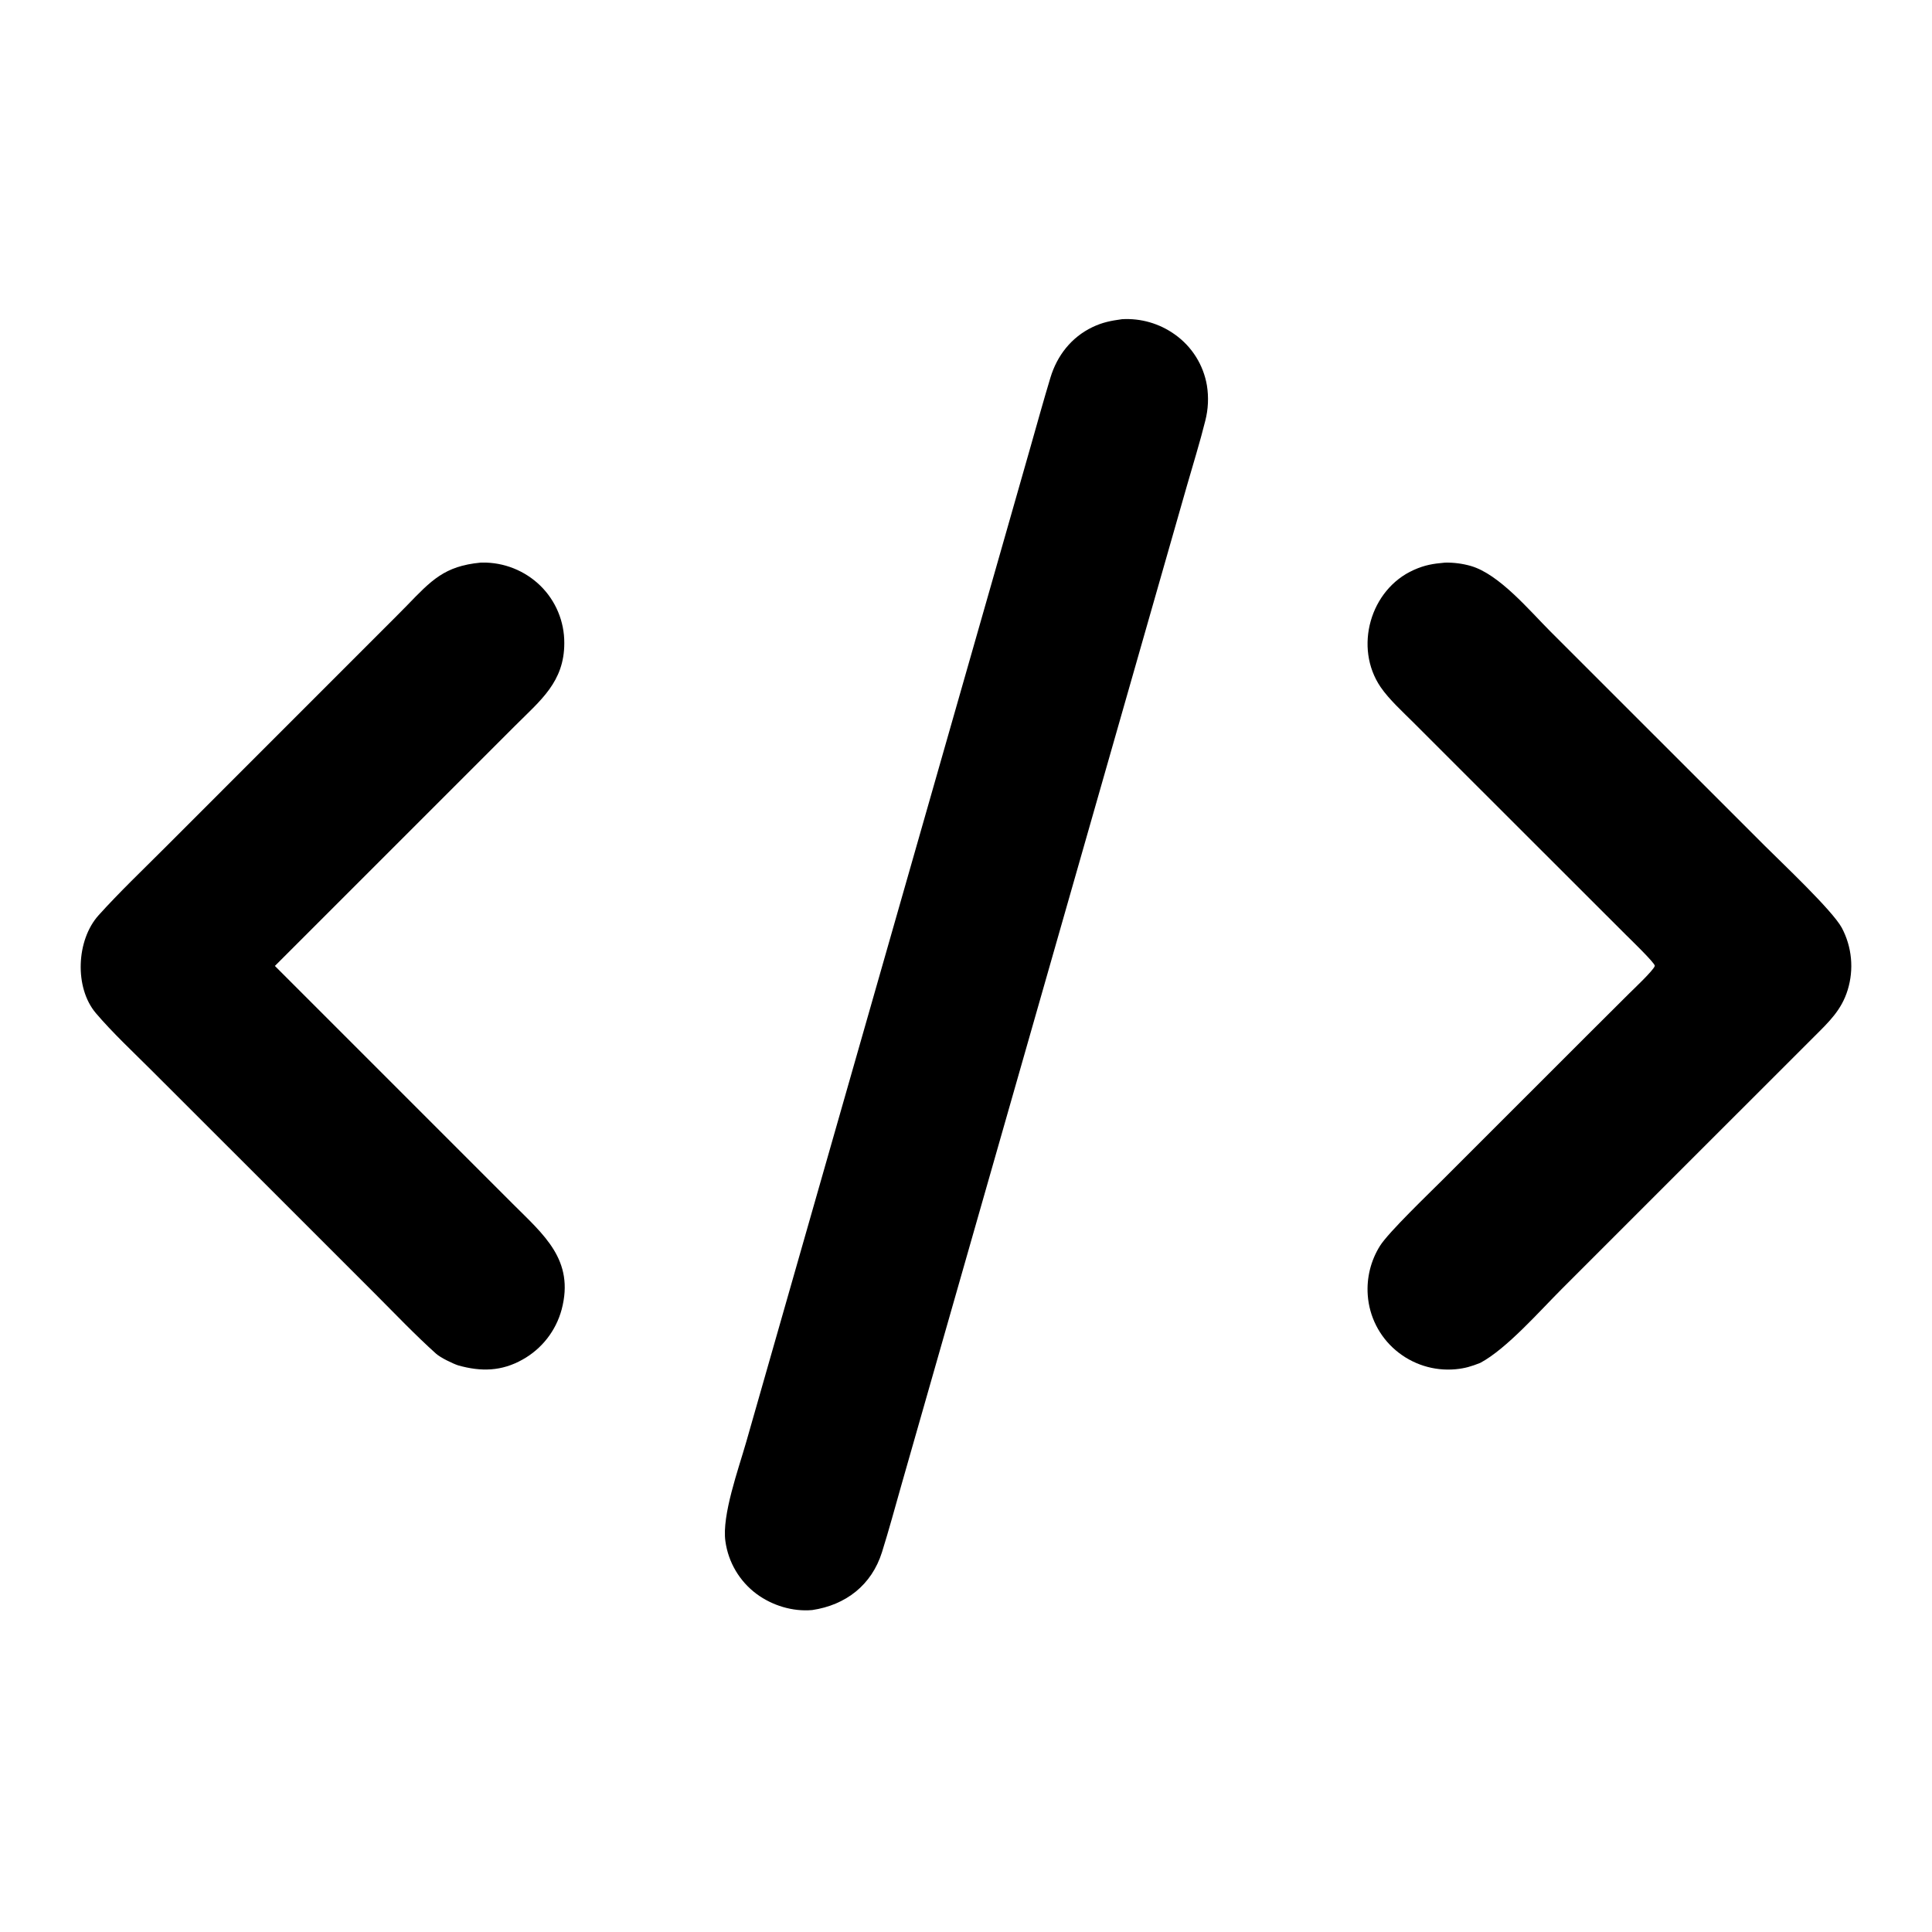
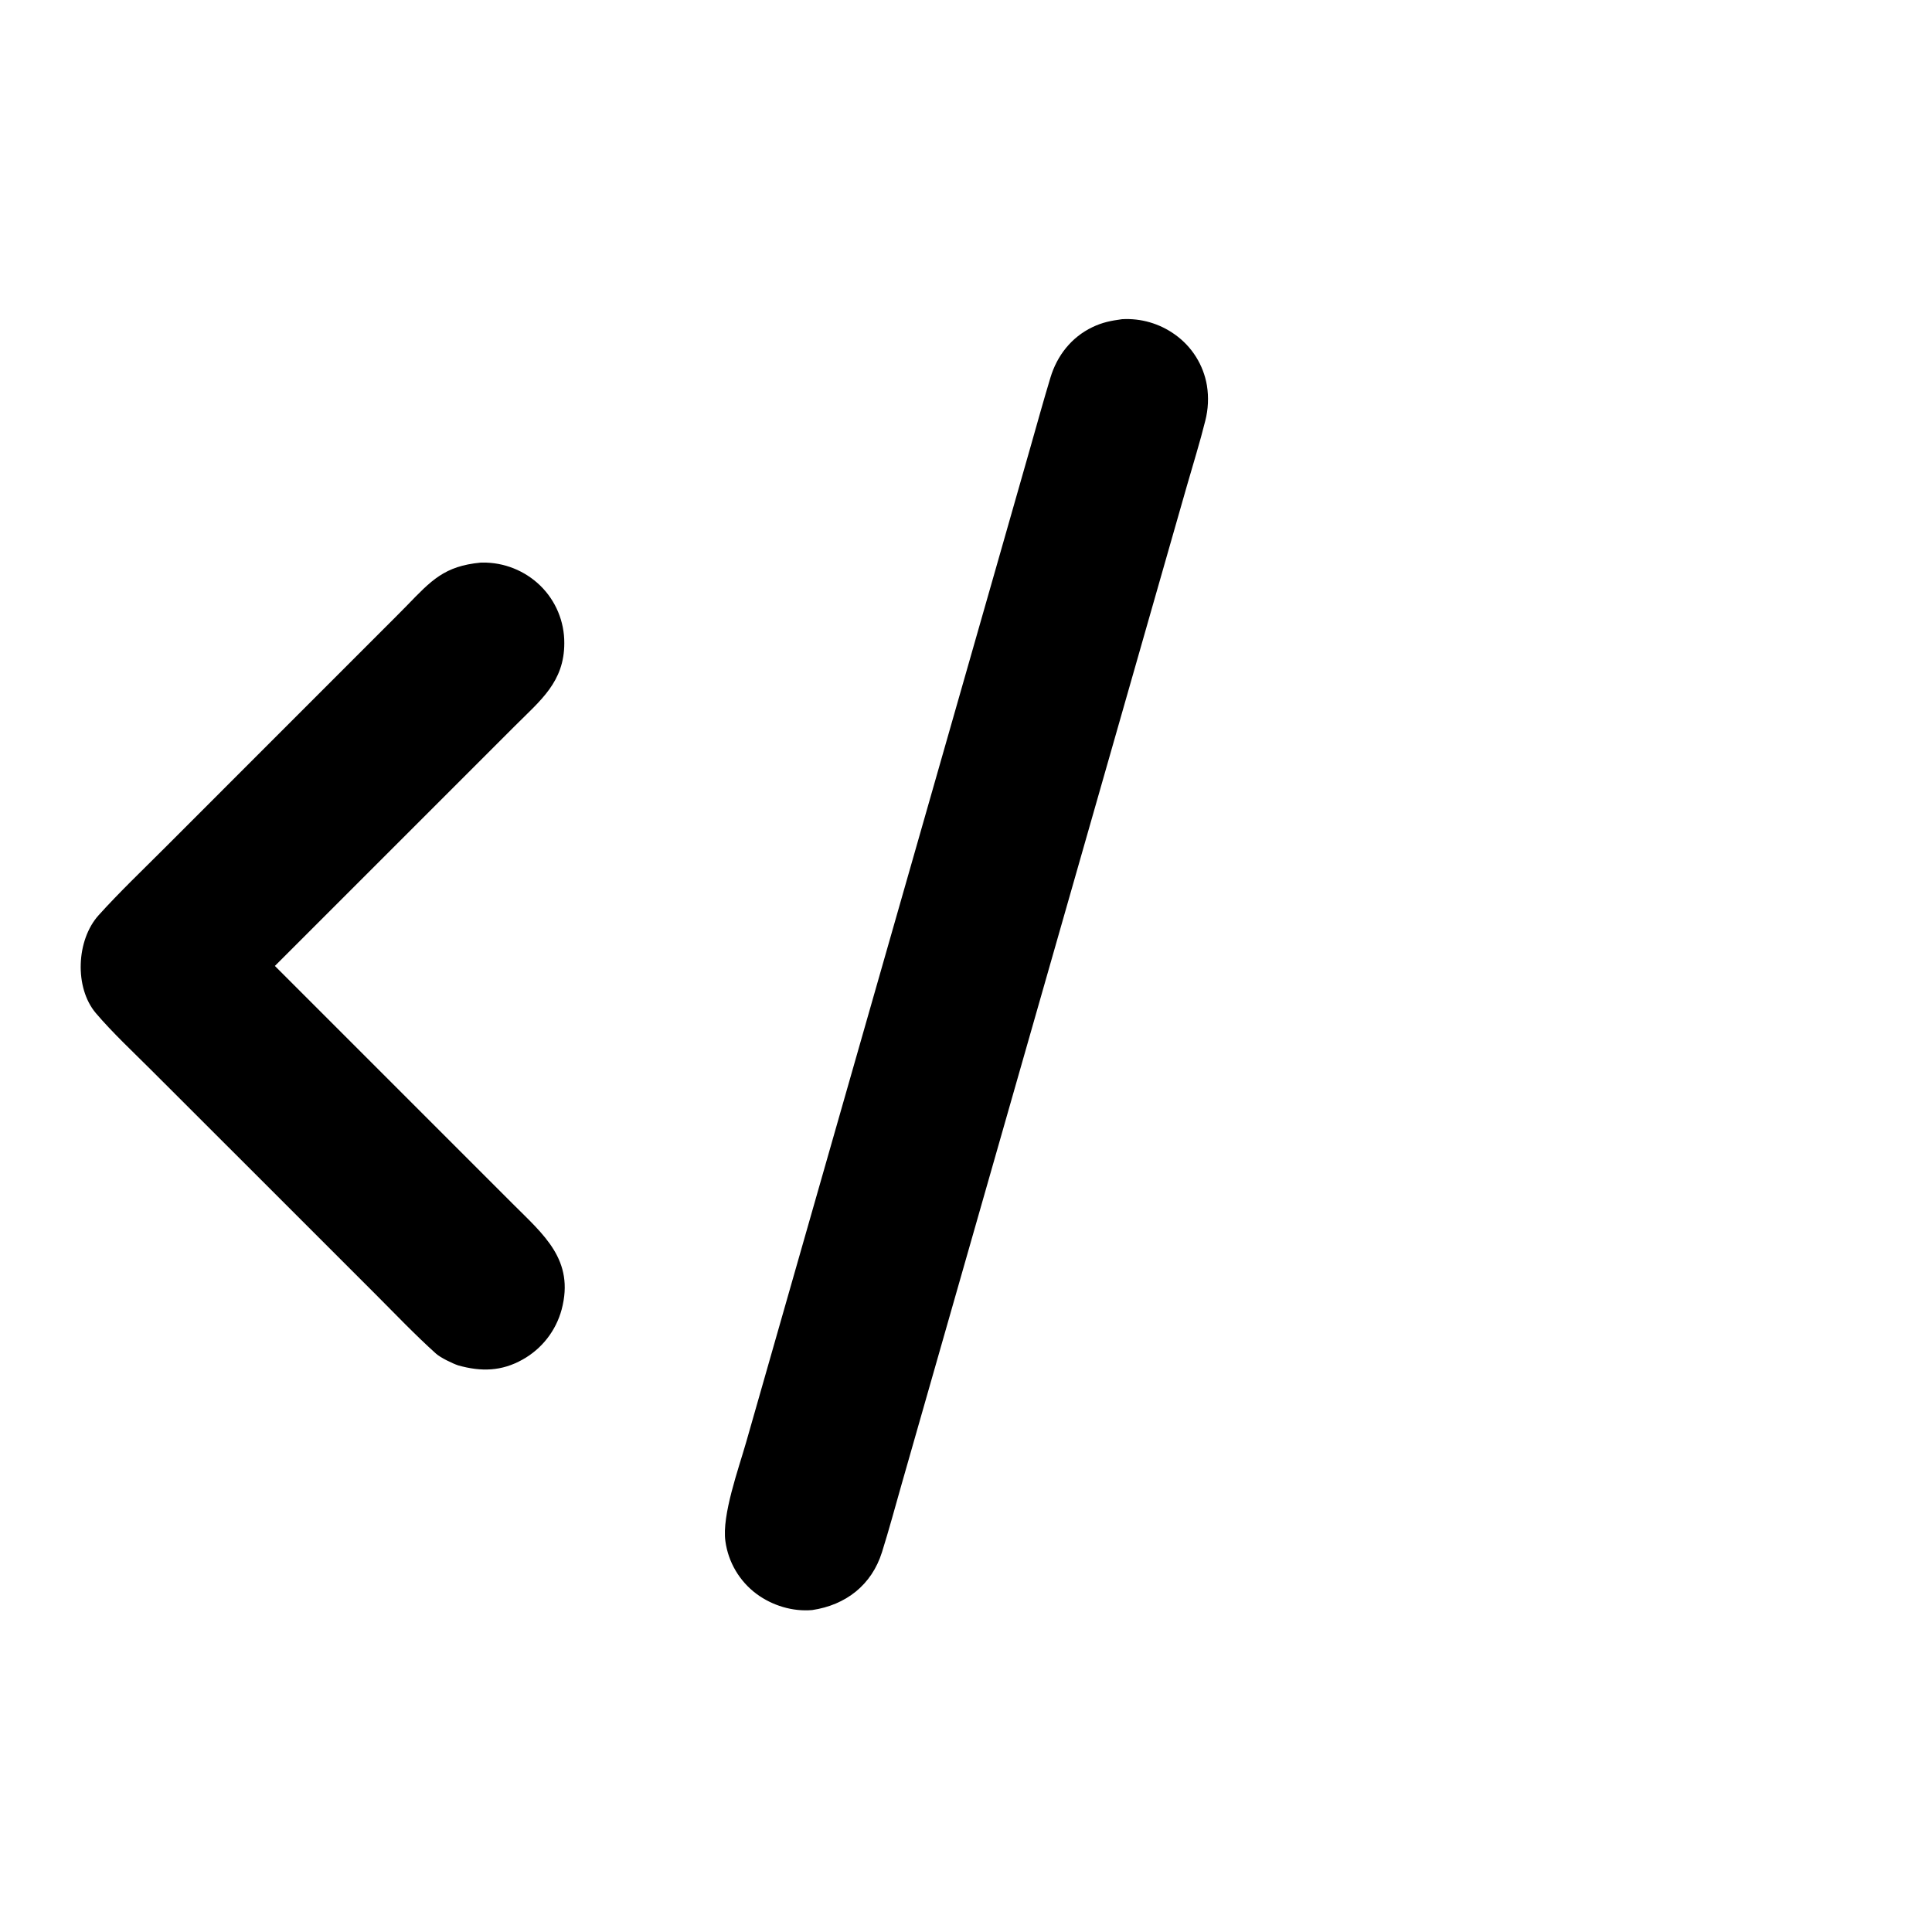
<svg xmlns="http://www.w3.org/2000/svg" width="512" height="512" viewBox="0 0 512 512">
  <path d="M297.337 84.591C302.34 84.296 307.293 85.73 311.364 88.652C315.868 91.847 318.918 96.7 319.844 102.143C320.346 105.268 320.198 108.462 319.408 111.526C318.043 117.048 316.094 123.318 314.52 128.822L305.459 160.511L277.729 257.569L248.294 360.589L238.91 393.435C237.211 399.411 235.594 405.416 233.734 411.343C230.996 420.066 224.132 425.361 215.241 426.682C210.058 427.139 204.658 425.485 200.488 422.404C195.97 419.042 192.995 414.003 192.235 408.423C191.27 401.57 195.715 389.275 197.724 382.251L206.832 350.376L234.792 252.532L263.858 150.812L273.152 118.236C274.874 112.173 276.554 106.107 278.377 100.069C280.144 94.219 283.928 89.378 289.487 86.707C292.179 85.413 294.41 84.996 297.337 84.591Z" />
-   <path d="M382.931 149.102C385.26 149.052 387.583 149.354 389.822 149.997C397.346 152.203 405.289 161.763 410.918 167.392L435.629 192.095L467.636 224.097C472.129 228.587 485.584 241.248 488.099 245.88C490.784 250.943 491.344 256.865 489.658 262.342C488.016 267.696 484.659 270.836 480.783 274.707C477.47 278.014 474.156 281.334 470.843 284.643L444.149 311.322L413.85 341.626C407.976 347.498 399.222 357.492 392.275 361.183C389.942 362.105 388.257 362.626 385.765 362.862C380.001 363.397 374.266 361.58 369.861 357.824C365.534 354.149 362.869 348.887 362.468 343.224C362.135 338.63 363.275 334.05 365.722 330.148C368.023 326.508 378.657 316.324 382.434 312.546L420.402 274.582L431.709 263.319C432.73 262.306 438.317 257.04 438.54 255.964C438.679 255.289 431.628 248.492 430.761 247.625L386.701 203.602L374.585 191.487C371.747 188.649 368.119 185.368 365.876 182.08C358.752 171.637 363.088 156.207 374.668 151.042C377.609 149.729 379.755 149.383 382.931 149.102Z" />
  <path d="M127.359 149.101C127.517 149.096 127.676 149.092 127.834 149.088C133.558 149.012 139.078 151.211 143.183 155.201C147.281 159.207 149.577 164.706 149.544 170.438C149.545 180.702 143.25 185.584 136.581 192.258L122.907 205.932L72.847 255.983L121.946 305.088L135.795 318.937C144.067 327.215 152.335 333.884 148.838 347.05C147.321 352.669 143.602 357.439 138.522 360.281C132.932 363.442 127.475 363.541 121.433 361.845C119.91 361.341 116.734 359.795 115.558 358.74C110.079 353.823 104.665 348.15 99.456 342.929L69.086 312.56L40.22 283.717C35.432 278.932 29.729 273.594 25.402 268.49C19.675 261.736 20.21 249.12 26.128 242.553C31.521 236.568 37.732 230.626 43.549 224.811L76.685 191.668L101.684 166.659C103.689 164.648 105.845 162.535 107.802 160.514C114.324 153.777 117.78 150.017 127.359 149.101Z" />
</svg>